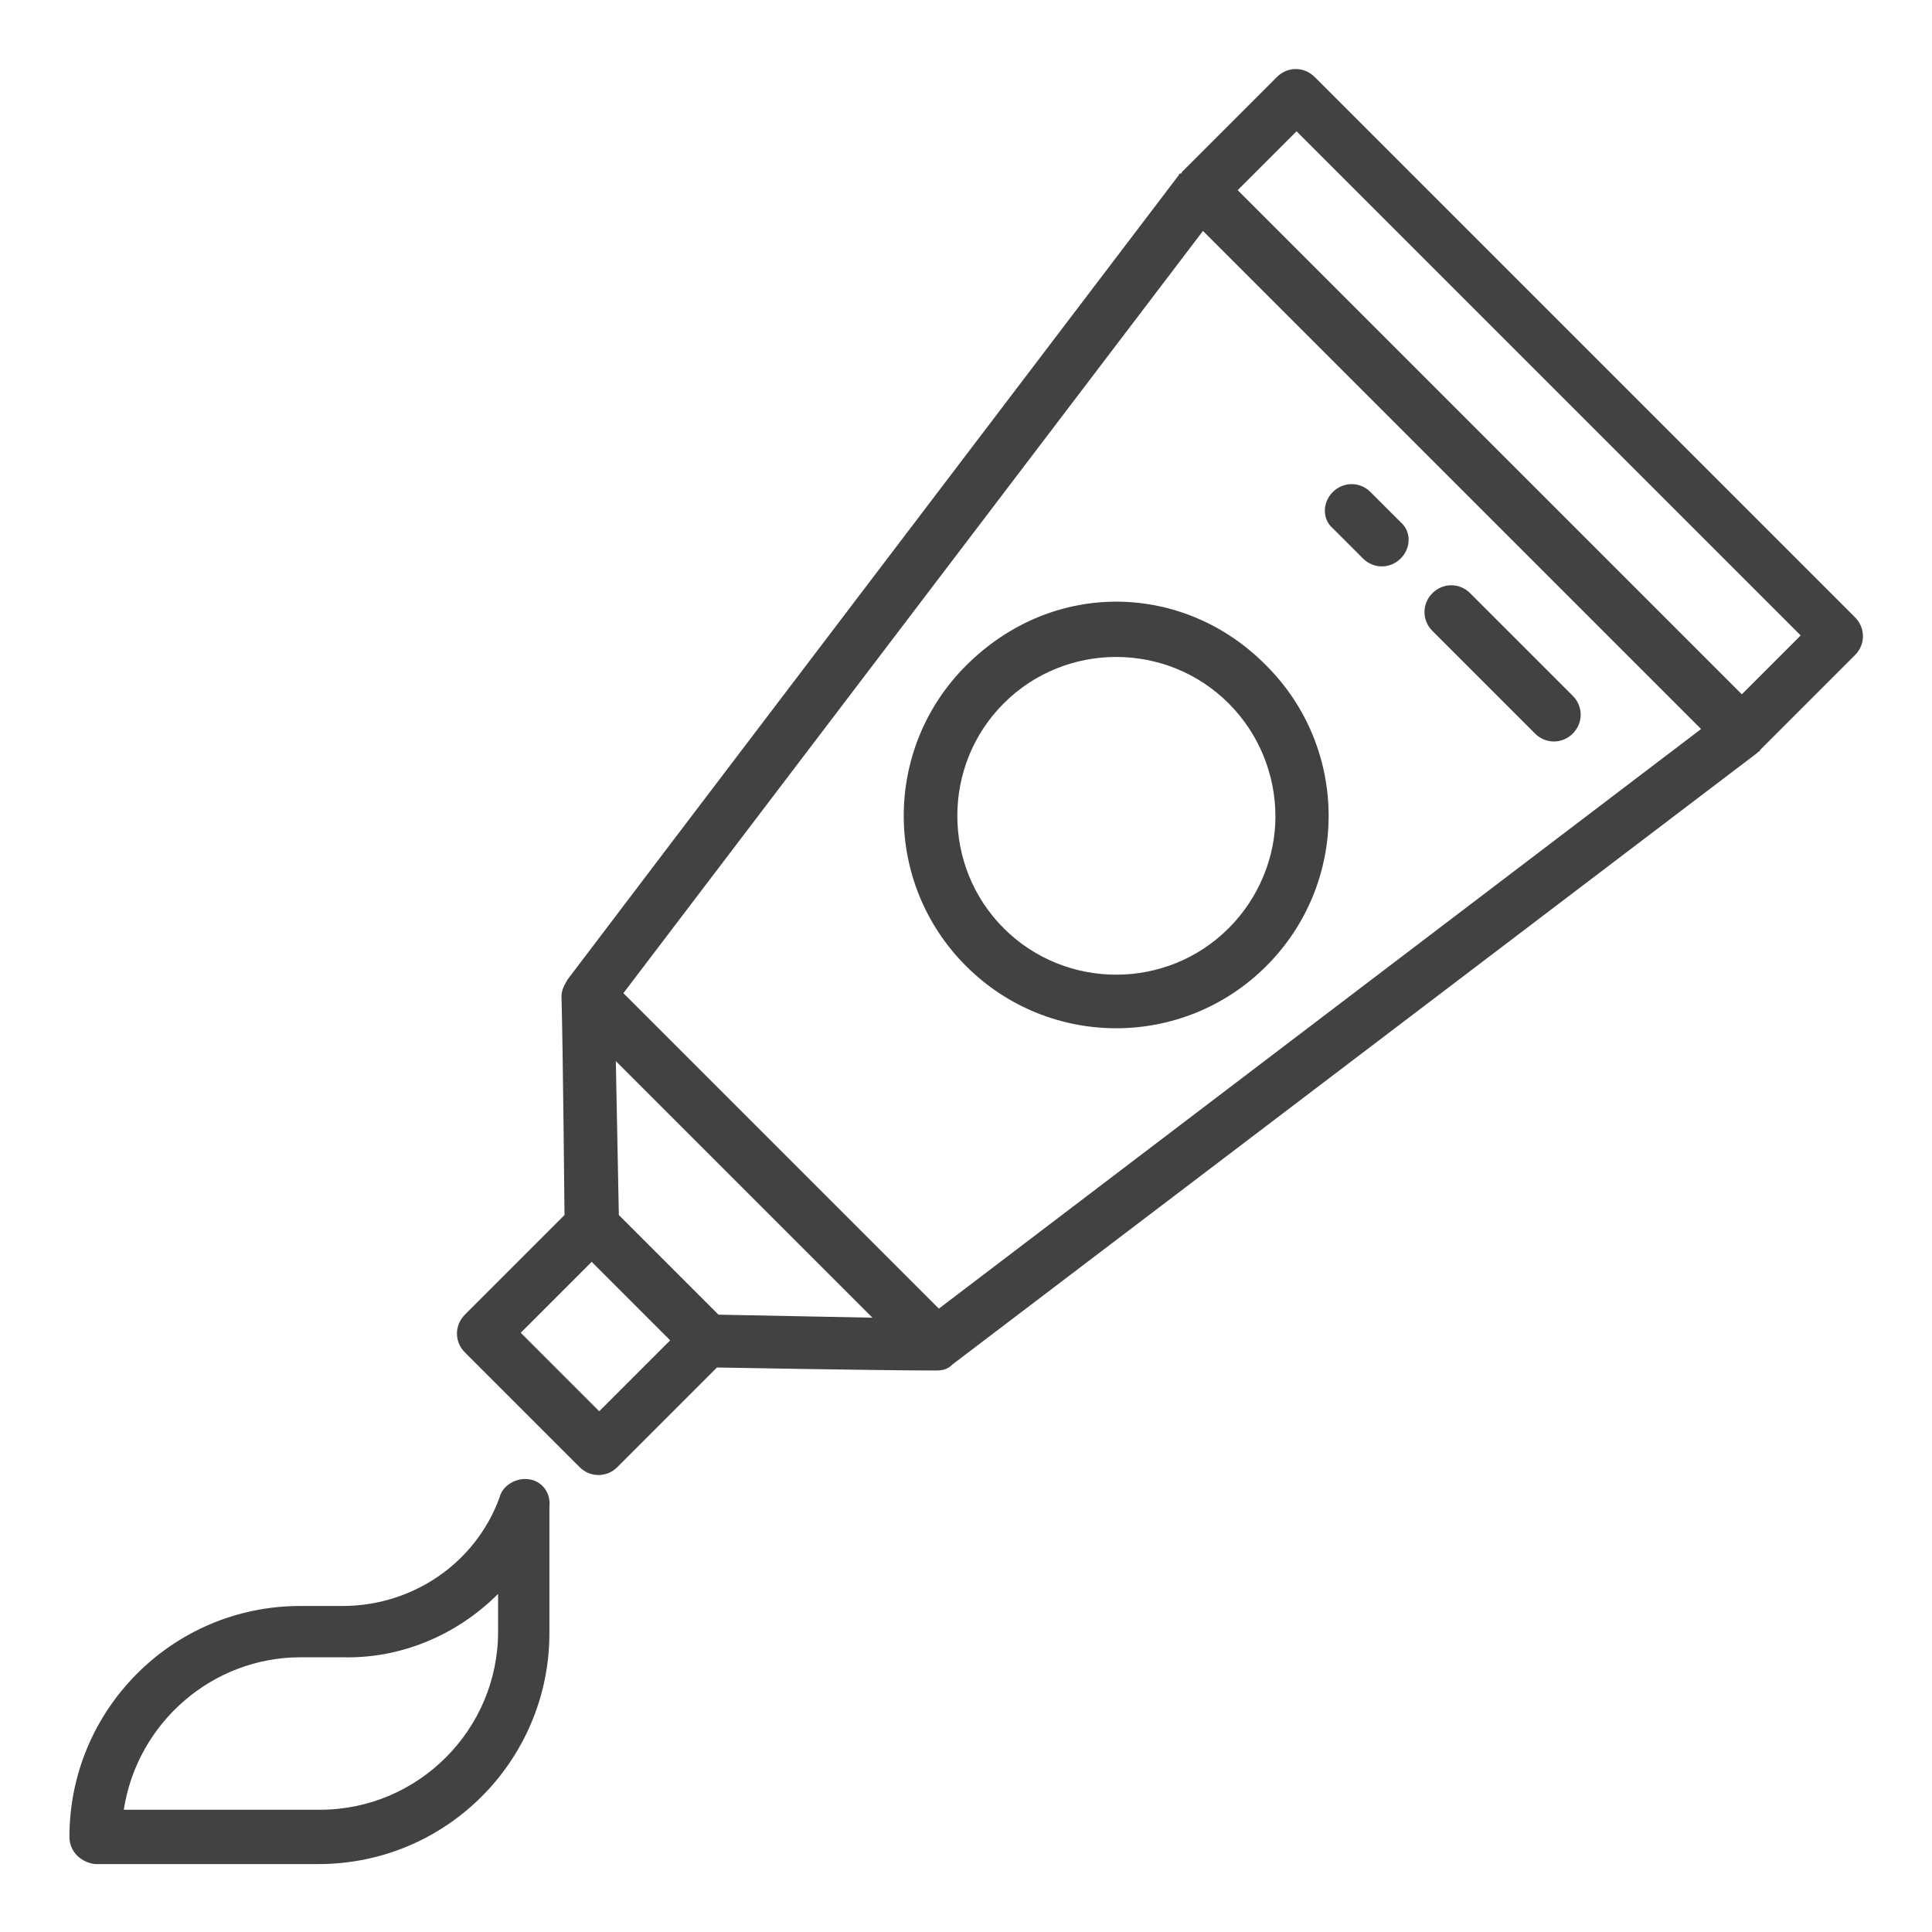
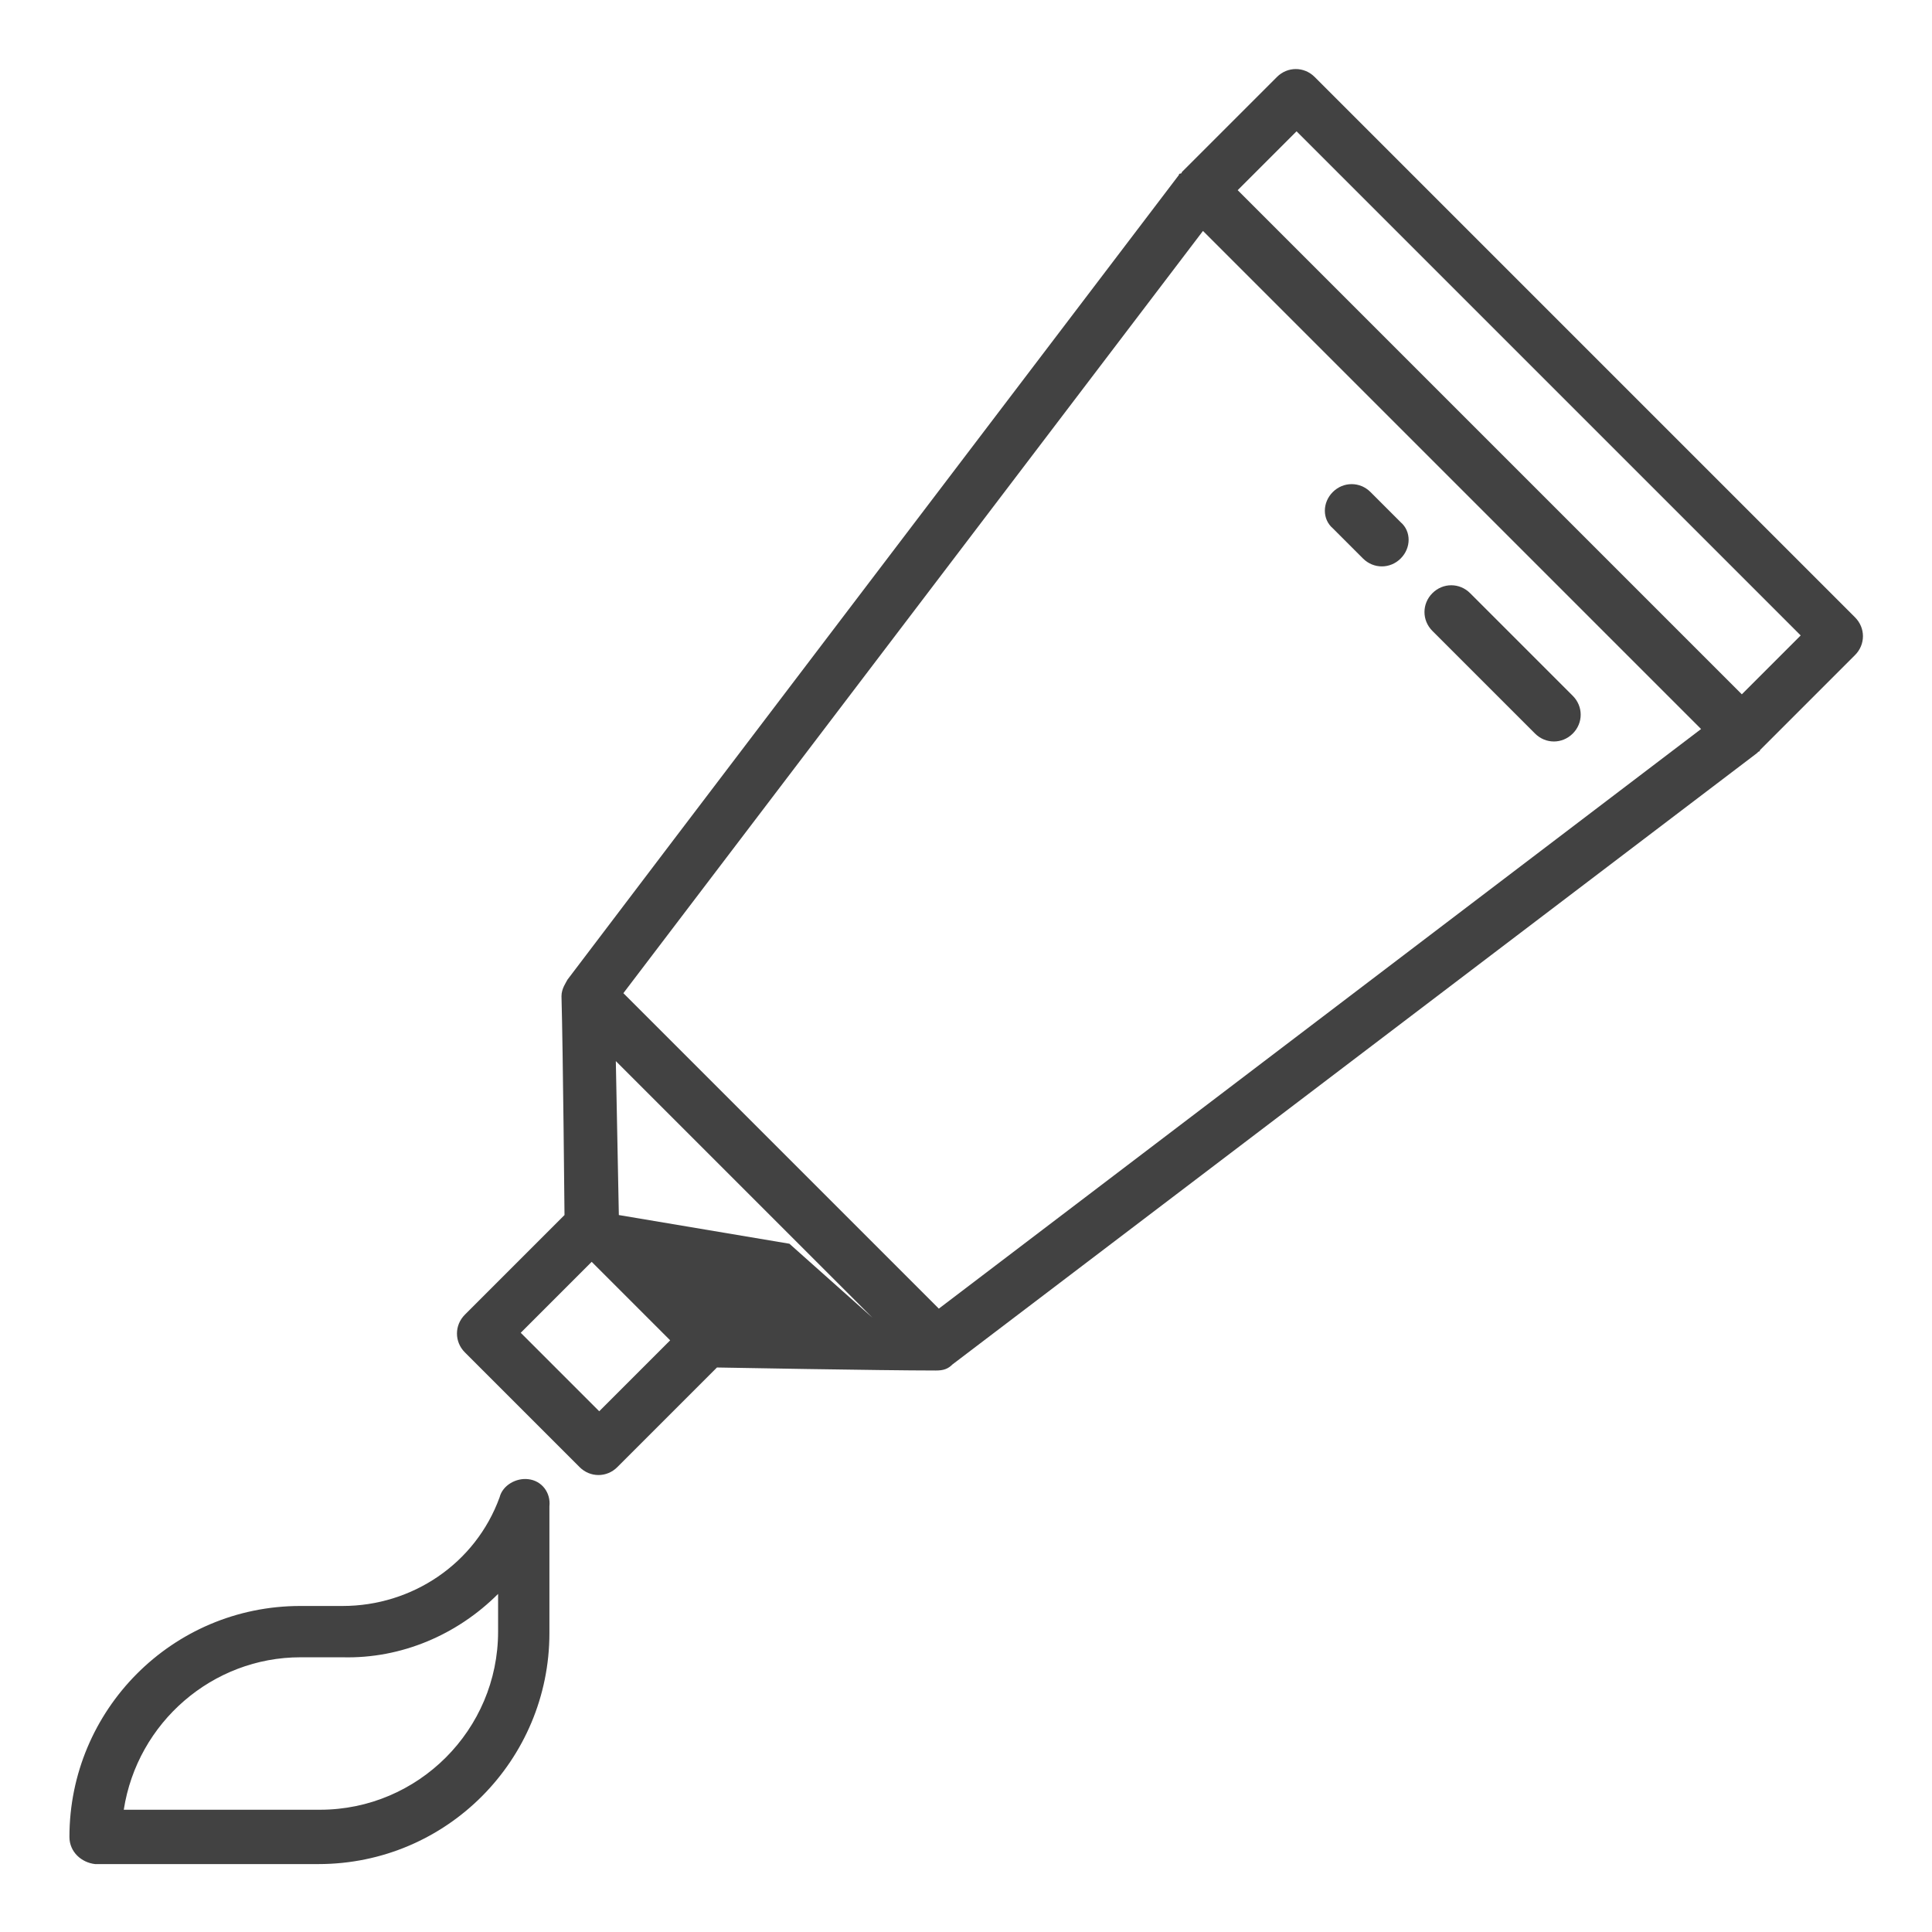
<svg xmlns="http://www.w3.org/2000/svg" version="1.1" width="512" height="512" x="0" y="0" viewBox="0 0 128 128" style="enable-background:new 0 0 512 512" xml:space="preserve" class="">
  <g>
-     <path d="M64 44.1c-5.5 5.5-5.5 14.4 0 19.9s14.4 5.5 19.9 0 5.5-14.4 0-19.9c-5.4-5.5-14.1-5.8-19.9 0zm17.4 17.4c-4.1 4.1-10.8 4.1-14.9 0s-4.1-10.8 0-14.9 10.8-4.1 14.9 0c2 2 3.1 4.7 3.1 7.5 0 2.7-1.1 5.4-3.1 7.4z" fill="#424242" opacity="1" data-original="#000000" />
-     <path d="M122.9 40.9 87.1 5.1c-.7-.7-1.8-.7-2.5 0l-6.3 6.3s0 .1-.1.1-.1.1-.1.1-38.7 50.9-40.5 53.3c-.1.2-.4.6-.4 1.1.1 3.6.2 14.5.2 14.5l-6.6 6.6c-.7.7-.7 1.8 0 2.5l7.6 7.6c.7.7 1.8.7 2.5 0l6.6-6.6s10.9.2 14.5.2c.5 0 .8-.1 1.1-.4l53.3-40.5.1-.1s.1 0 .1-.1l6.3-6.3c.7-.7.7-1.8 0-2.5zM62.2 86.7 41.3 65.8l38.4-50.5 33 33zm-22.5 6.8-5.2-5.2 4.7-4.7 5.2 5.2zm7.9-6.4L41 80.5l-.2-10.2 17 17zM115.4 46 82 12.6l3.9-3.9 33.4 33.4z" fill="#424242" opacity="1" data-original="#000000" />
+     <path d="M122.9 40.9 87.1 5.1c-.7-.7-1.8-.7-2.5 0l-6.3 6.3s0 .1-.1.1-.1.1-.1.1-38.7 50.9-40.5 53.3c-.1.2-.4.6-.4 1.1.1 3.6.2 14.5.2 14.5l-6.6 6.6c-.7.7-.7 1.8 0 2.5l7.6 7.6c.7.7 1.8.7 2.5 0l6.6-6.6s10.9.2 14.5.2c.5 0 .8-.1 1.1-.4l53.3-40.5.1-.1s.1 0 .1-.1l6.3-6.3c.7-.7.7-1.8 0-2.5zM62.2 86.7 41.3 65.8l38.4-50.5 33 33zm-22.5 6.8-5.2-5.2 4.7-4.7 5.2 5.2m7.9-6.4L41 80.5l-.2-10.2 17 17zM115.4 46 82 12.6l3.9-3.9 33.4 33.4z" fill="#424242" opacity="1" data-original="#000000" />
    <path d="M90.8 32.6c-.7-.7-1.8-.7-2.5 0s-.7 1.8 0 2.4l2 2c.7.7 1.8.7 2.5 0s.7-1.8 0-2.4zM104.2 46.1l-6.8-6.8c-.7-.7-1.8-.7-2.5 0s-.7 1.8 0 2.5l6.8 6.8c.7.7 1.8.7 2.5 0s.7-1.8 0-2.5zM35 98c-.8-.1-1.7.4-1.9 1.2-1.6 4.4-5.8 7.2-10.4 7.2h-2.8c-8.5 0-15.3 6.9-15.3 15.3 0 1 .8 1.7 1.7 1.8h14.8c8.5 0 15.3-6.9 15.3-15.3v-8.4c.1-.9-.5-1.7-1.4-1.8zm-2 10.1c0 6.5-5.3 11.8-11.8 11.8h-13c.9-5.8 5.9-10.1 11.7-10.1h2.8c3.9.1 7.6-1.5 10.3-4.2z" fill="#424242" opacity="1" data-original="#000000" />
  </g>
</svg>